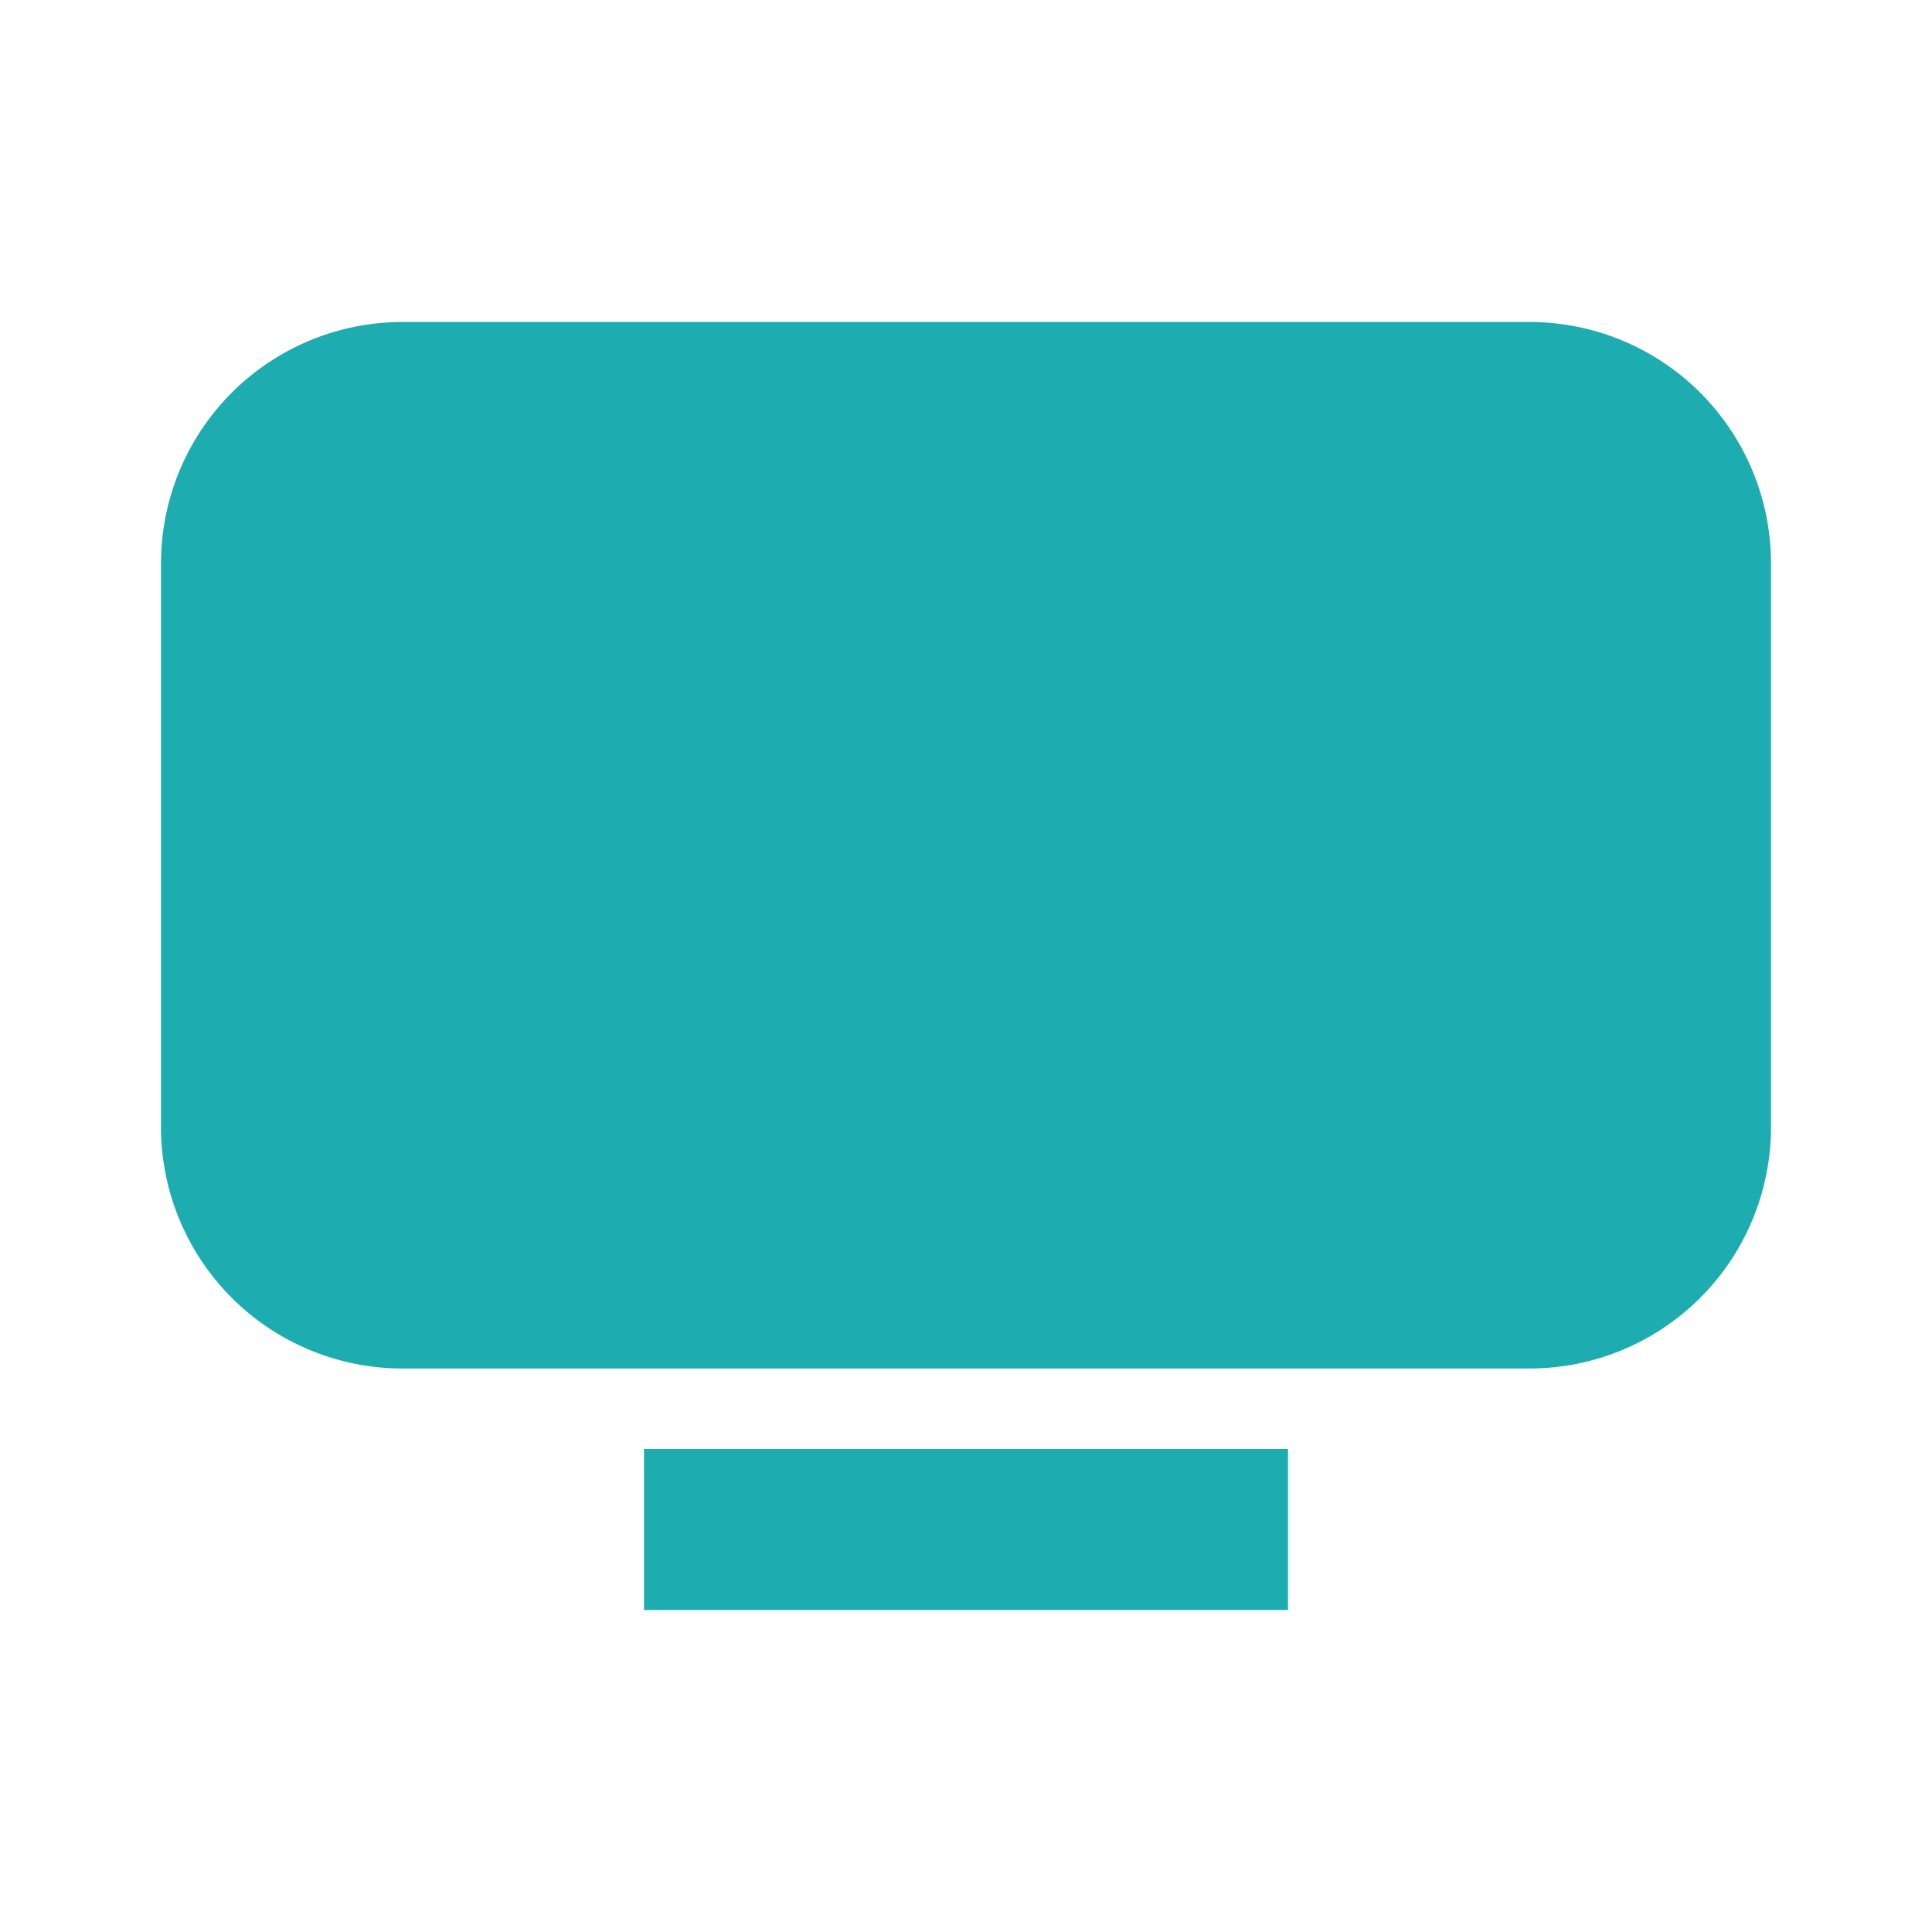
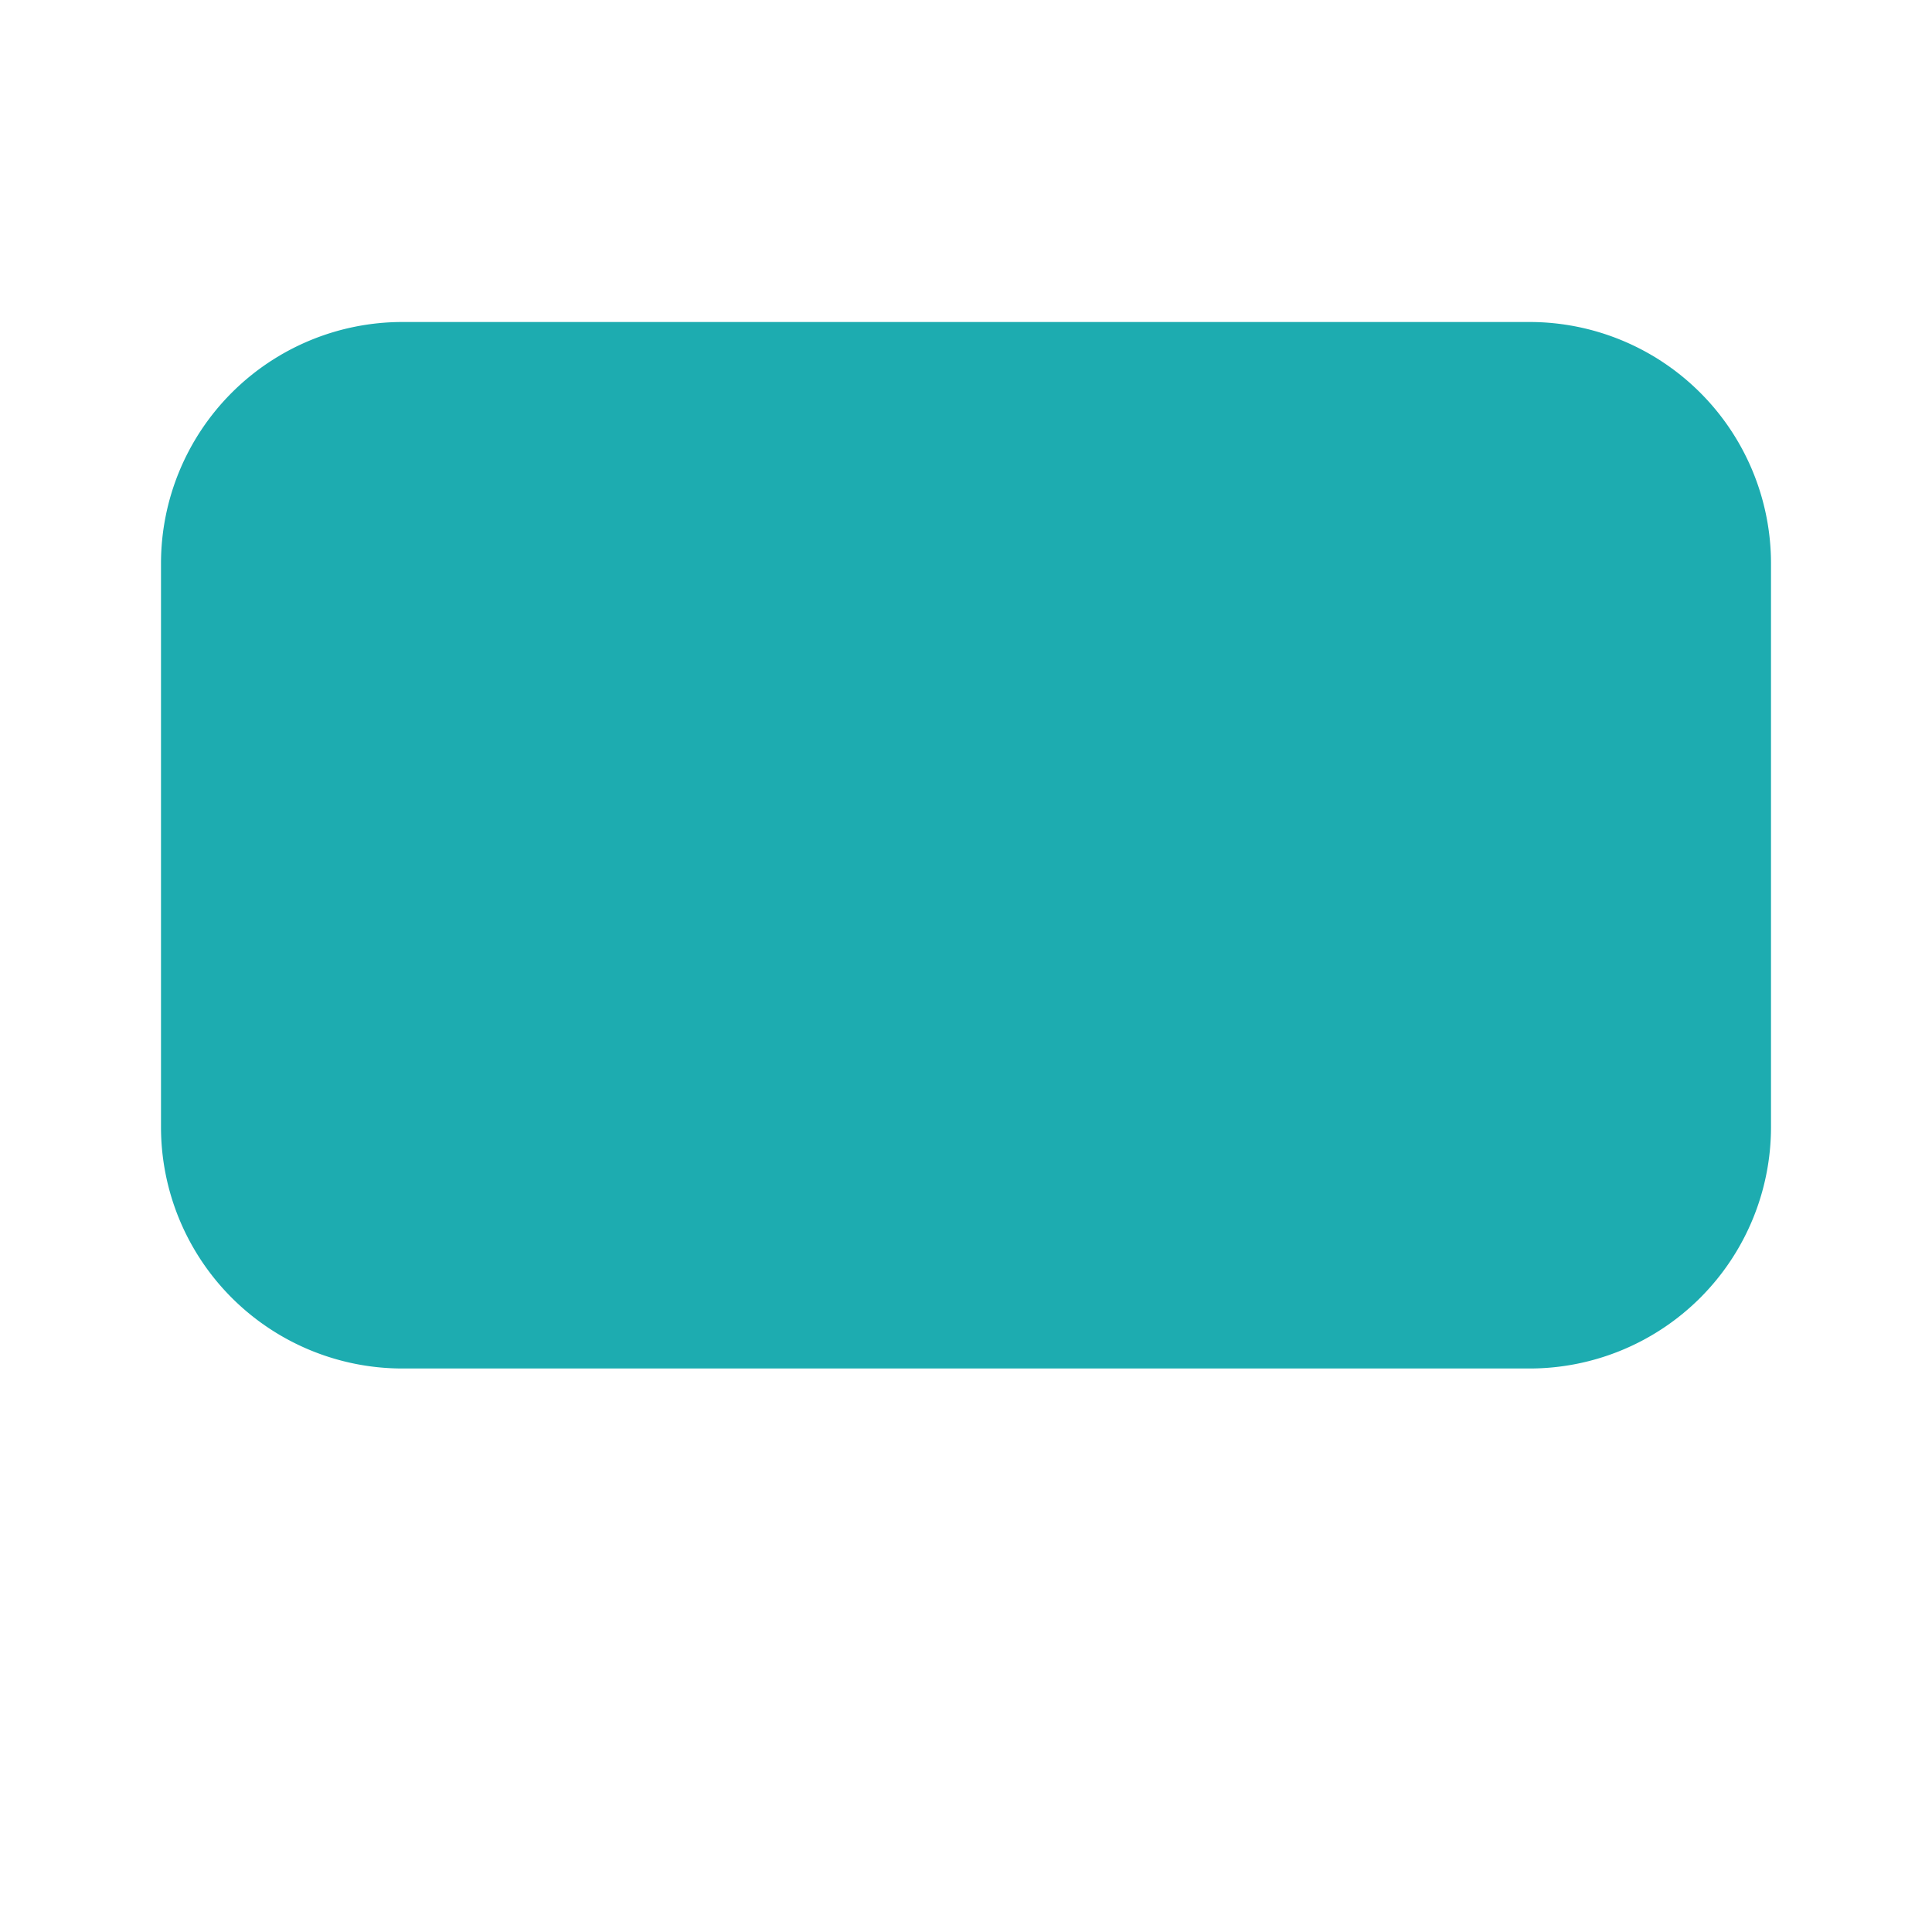
<svg xmlns="http://www.w3.org/2000/svg" width="24" height="24" viewBox="0 0 24 24">
-   <path fill="#1DACB0" d="M8,18h8v2H8ZM19,4H5A3,3,0,0,0,2,7v7a3,3,0,0,0,3,3H19a3,3,0,0,0,3-3V7A3,3,0,0,0,19,4Z" />
+   <path fill="#1DACB0" d="M8,18h8H8ZM19,4H5A3,3,0,0,0,2,7v7a3,3,0,0,0,3,3H19a3,3,0,0,0,3-3V7A3,3,0,0,0,19,4Z" />
</svg>